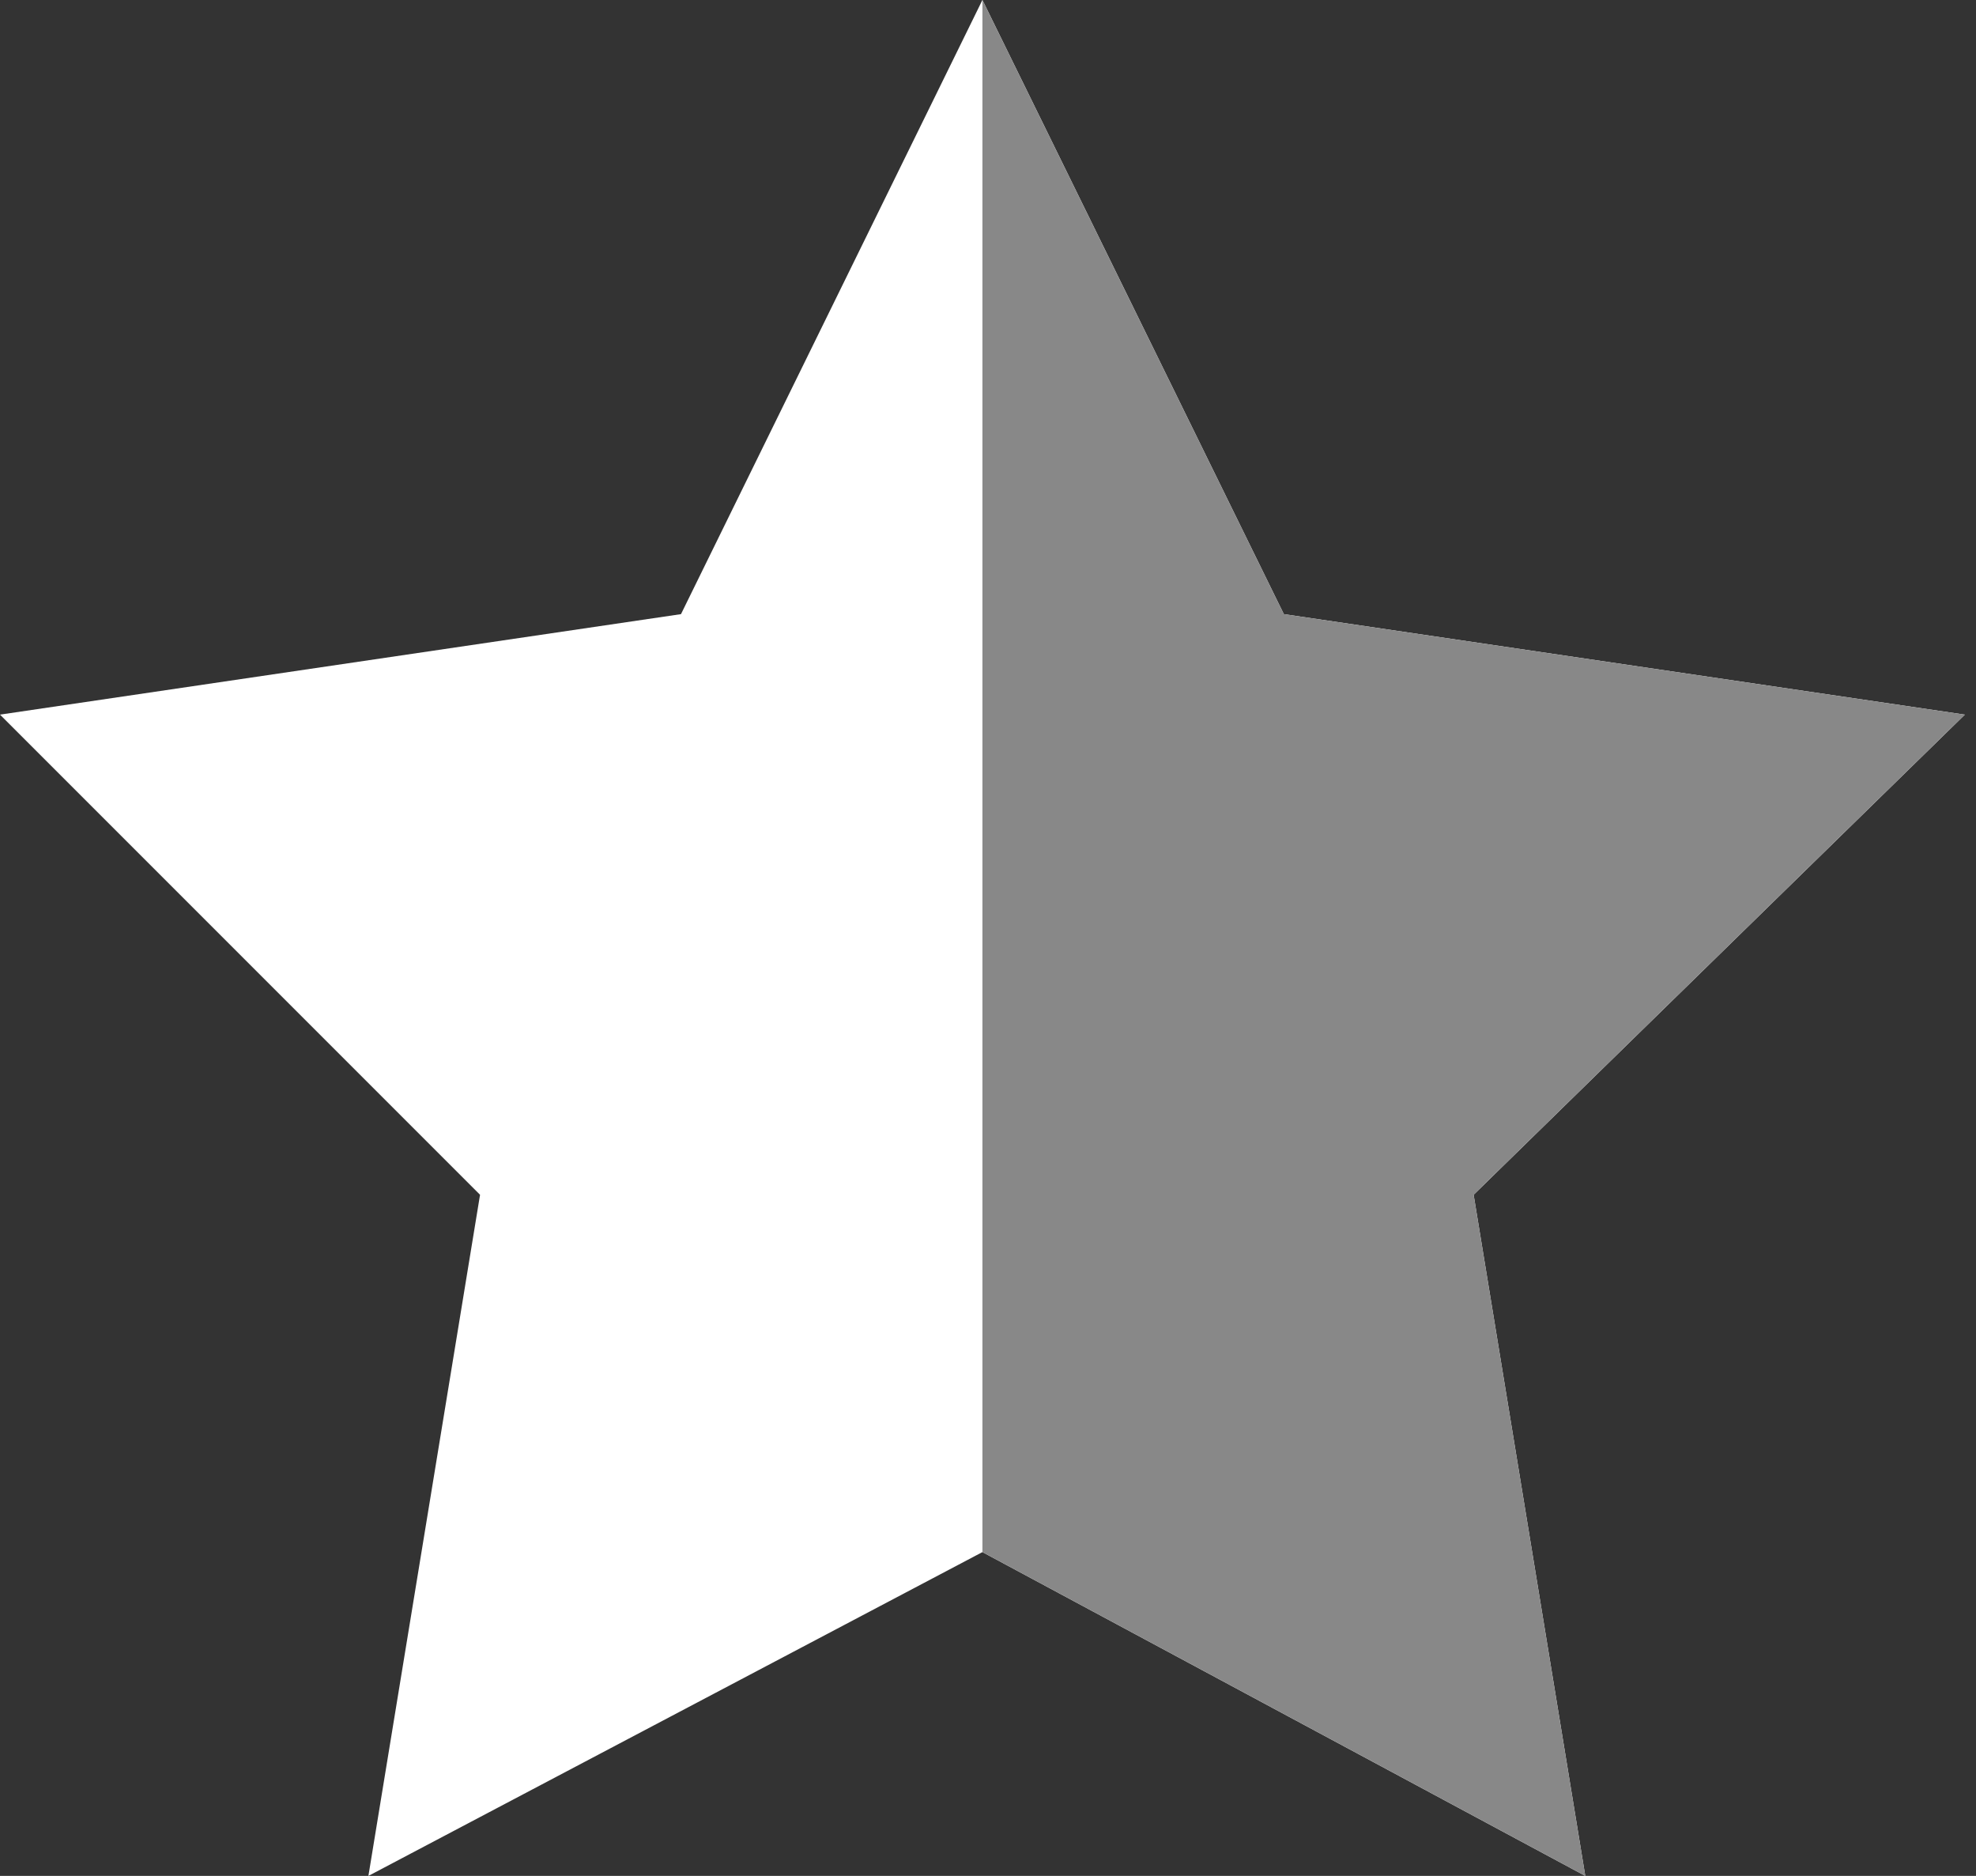
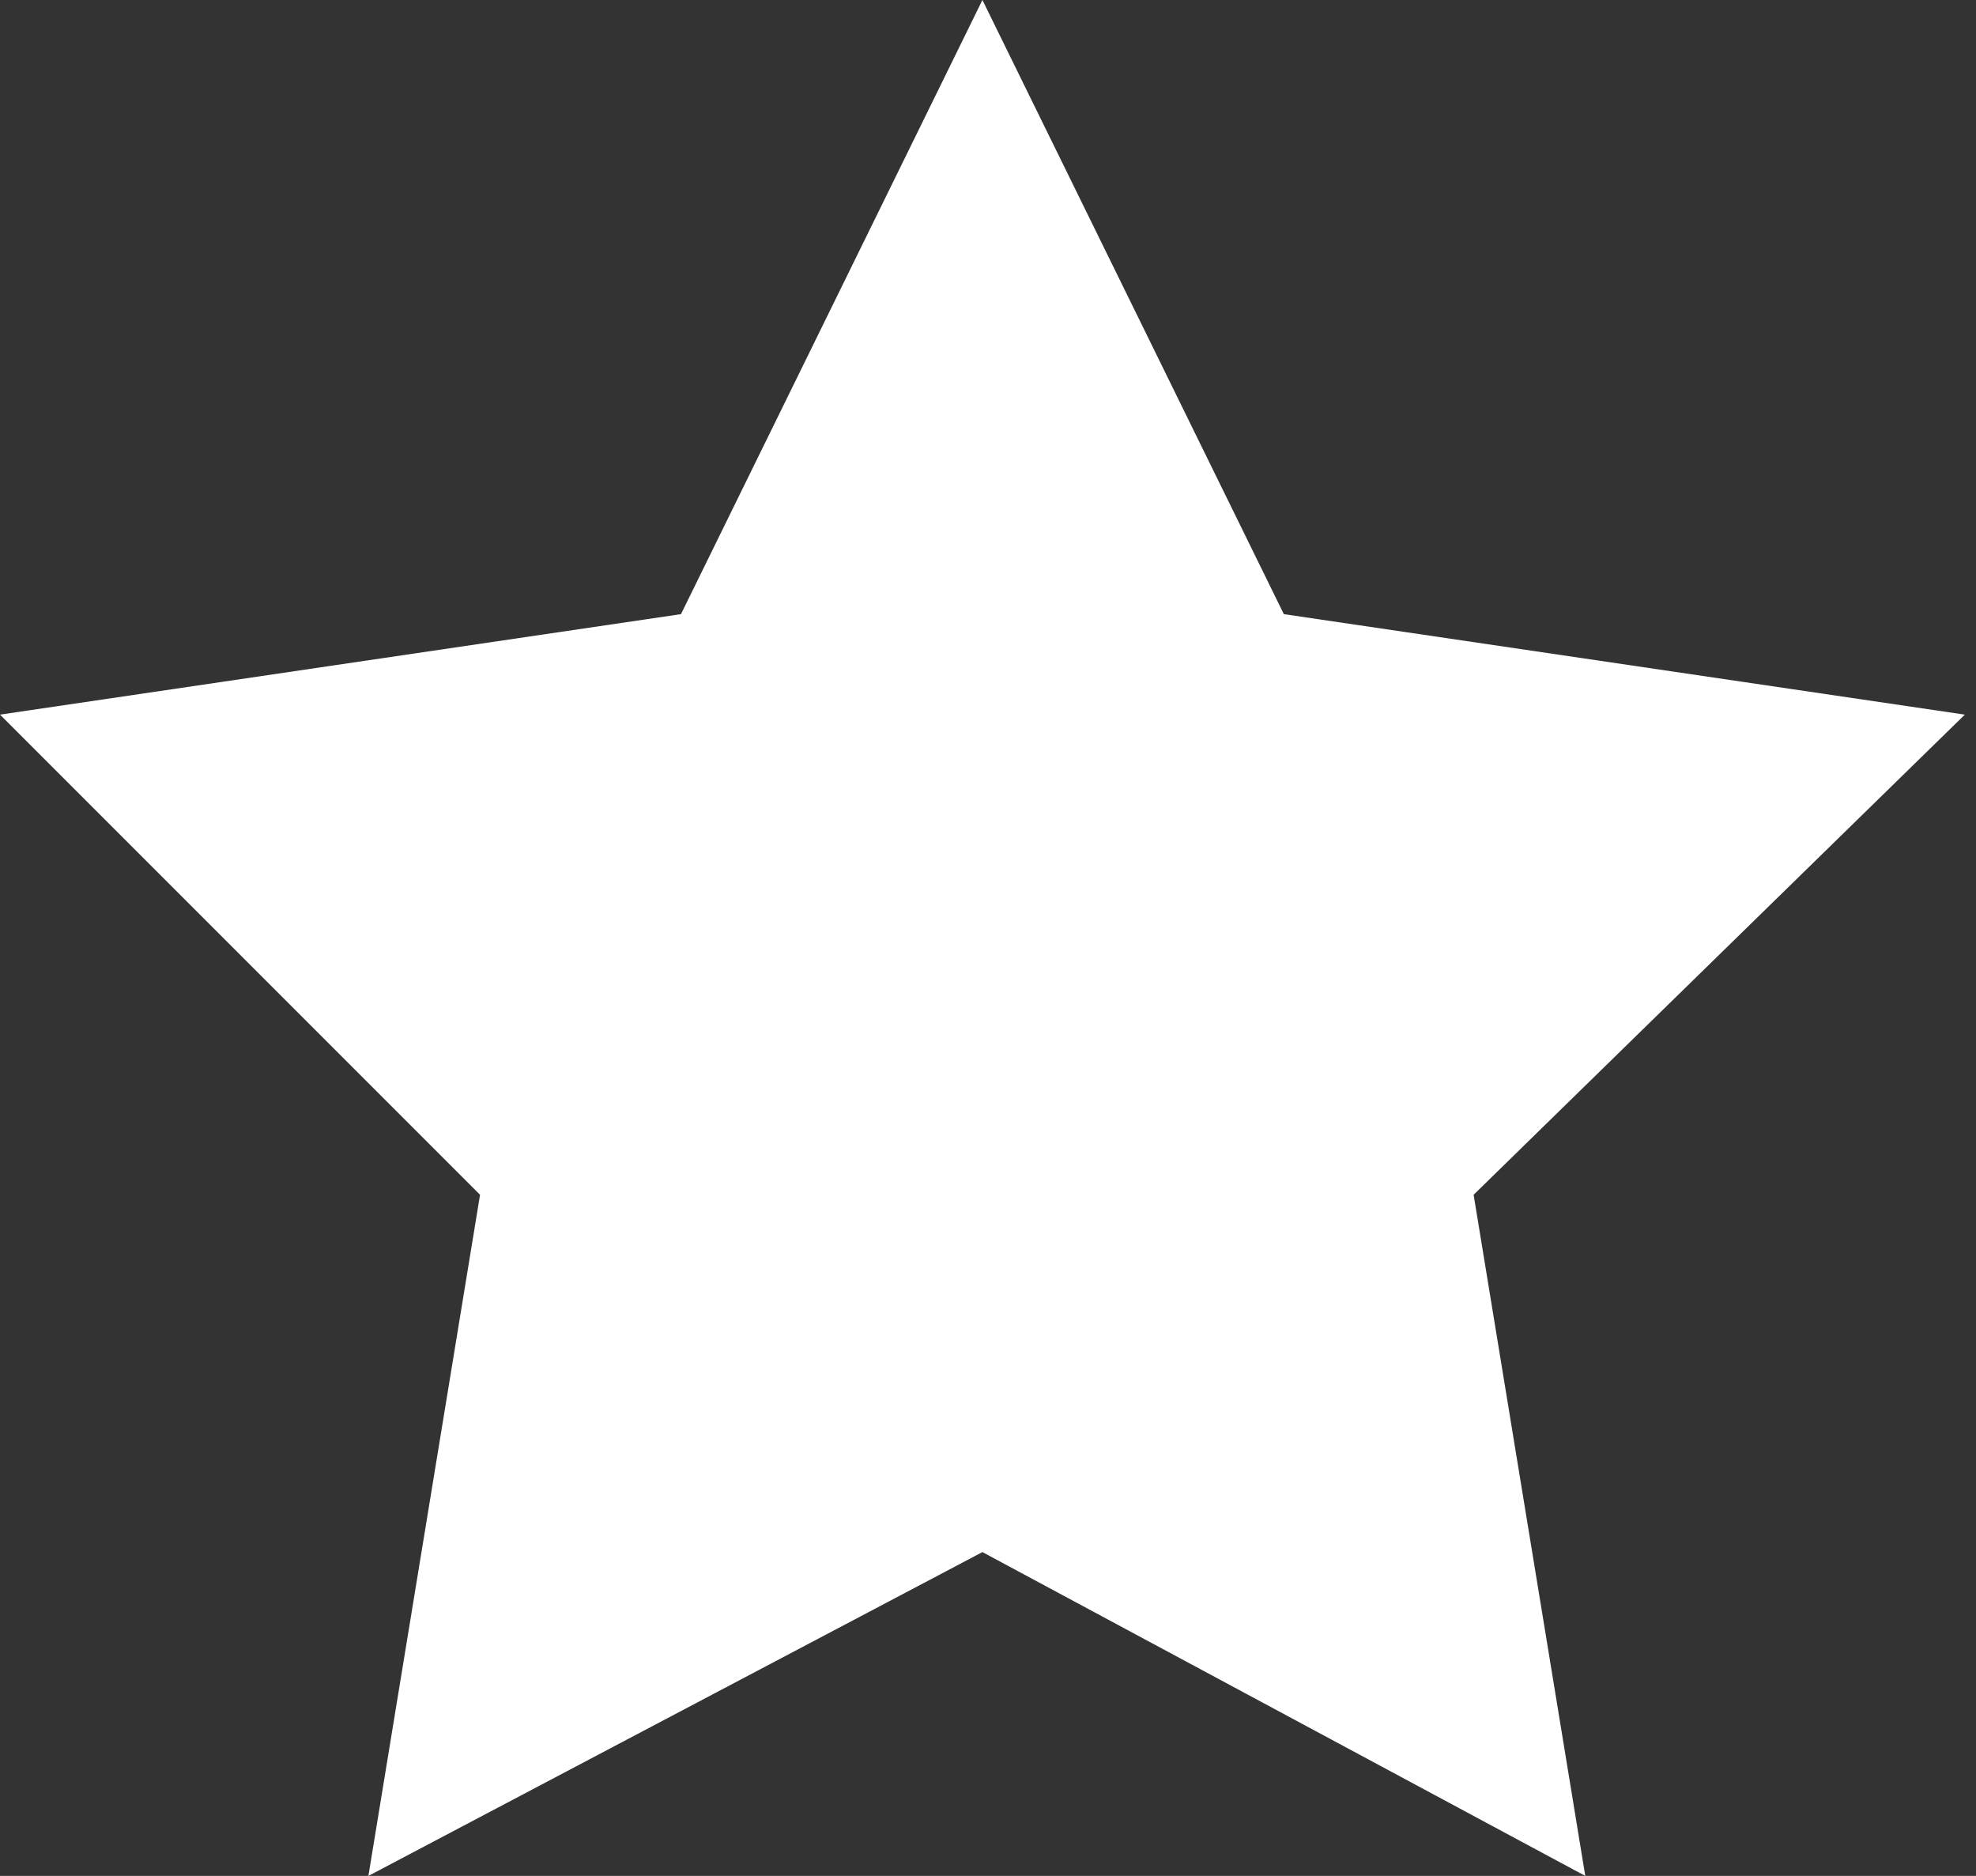
<svg xmlns="http://www.w3.org/2000/svg" version="1.1" id="Layer_1" x="0px" y="0px" viewBox="0 0 17.7 16.8" style="enable-background:new 0 0 17.7 16.8;" xml:space="preserve">
  <rect x="0" y="0" width="17.7" height="16.8" fill="#333333" stroke="none" />
  <style type="text/css">
	.st0{fill:#FFFFFF;}
	.st1{fill:#888888;}
</style>
  <path id="Path_1518" class="st0" d="M8.8,13.9l-5.5,2.9l1-6.1L0,6.4l6.1-0.9L8.8,0l2.7,5.5l6.1,0.9l-4.4,4.3l1,6.1L8.8,13.9z" />
-   <path id="Path_1534" class="st1" d="M8.8,13.9V0l2.7,5.5l6.1,0.9l-4.4,4.3l1,6.1L8.8,13.9z" />
</svg>